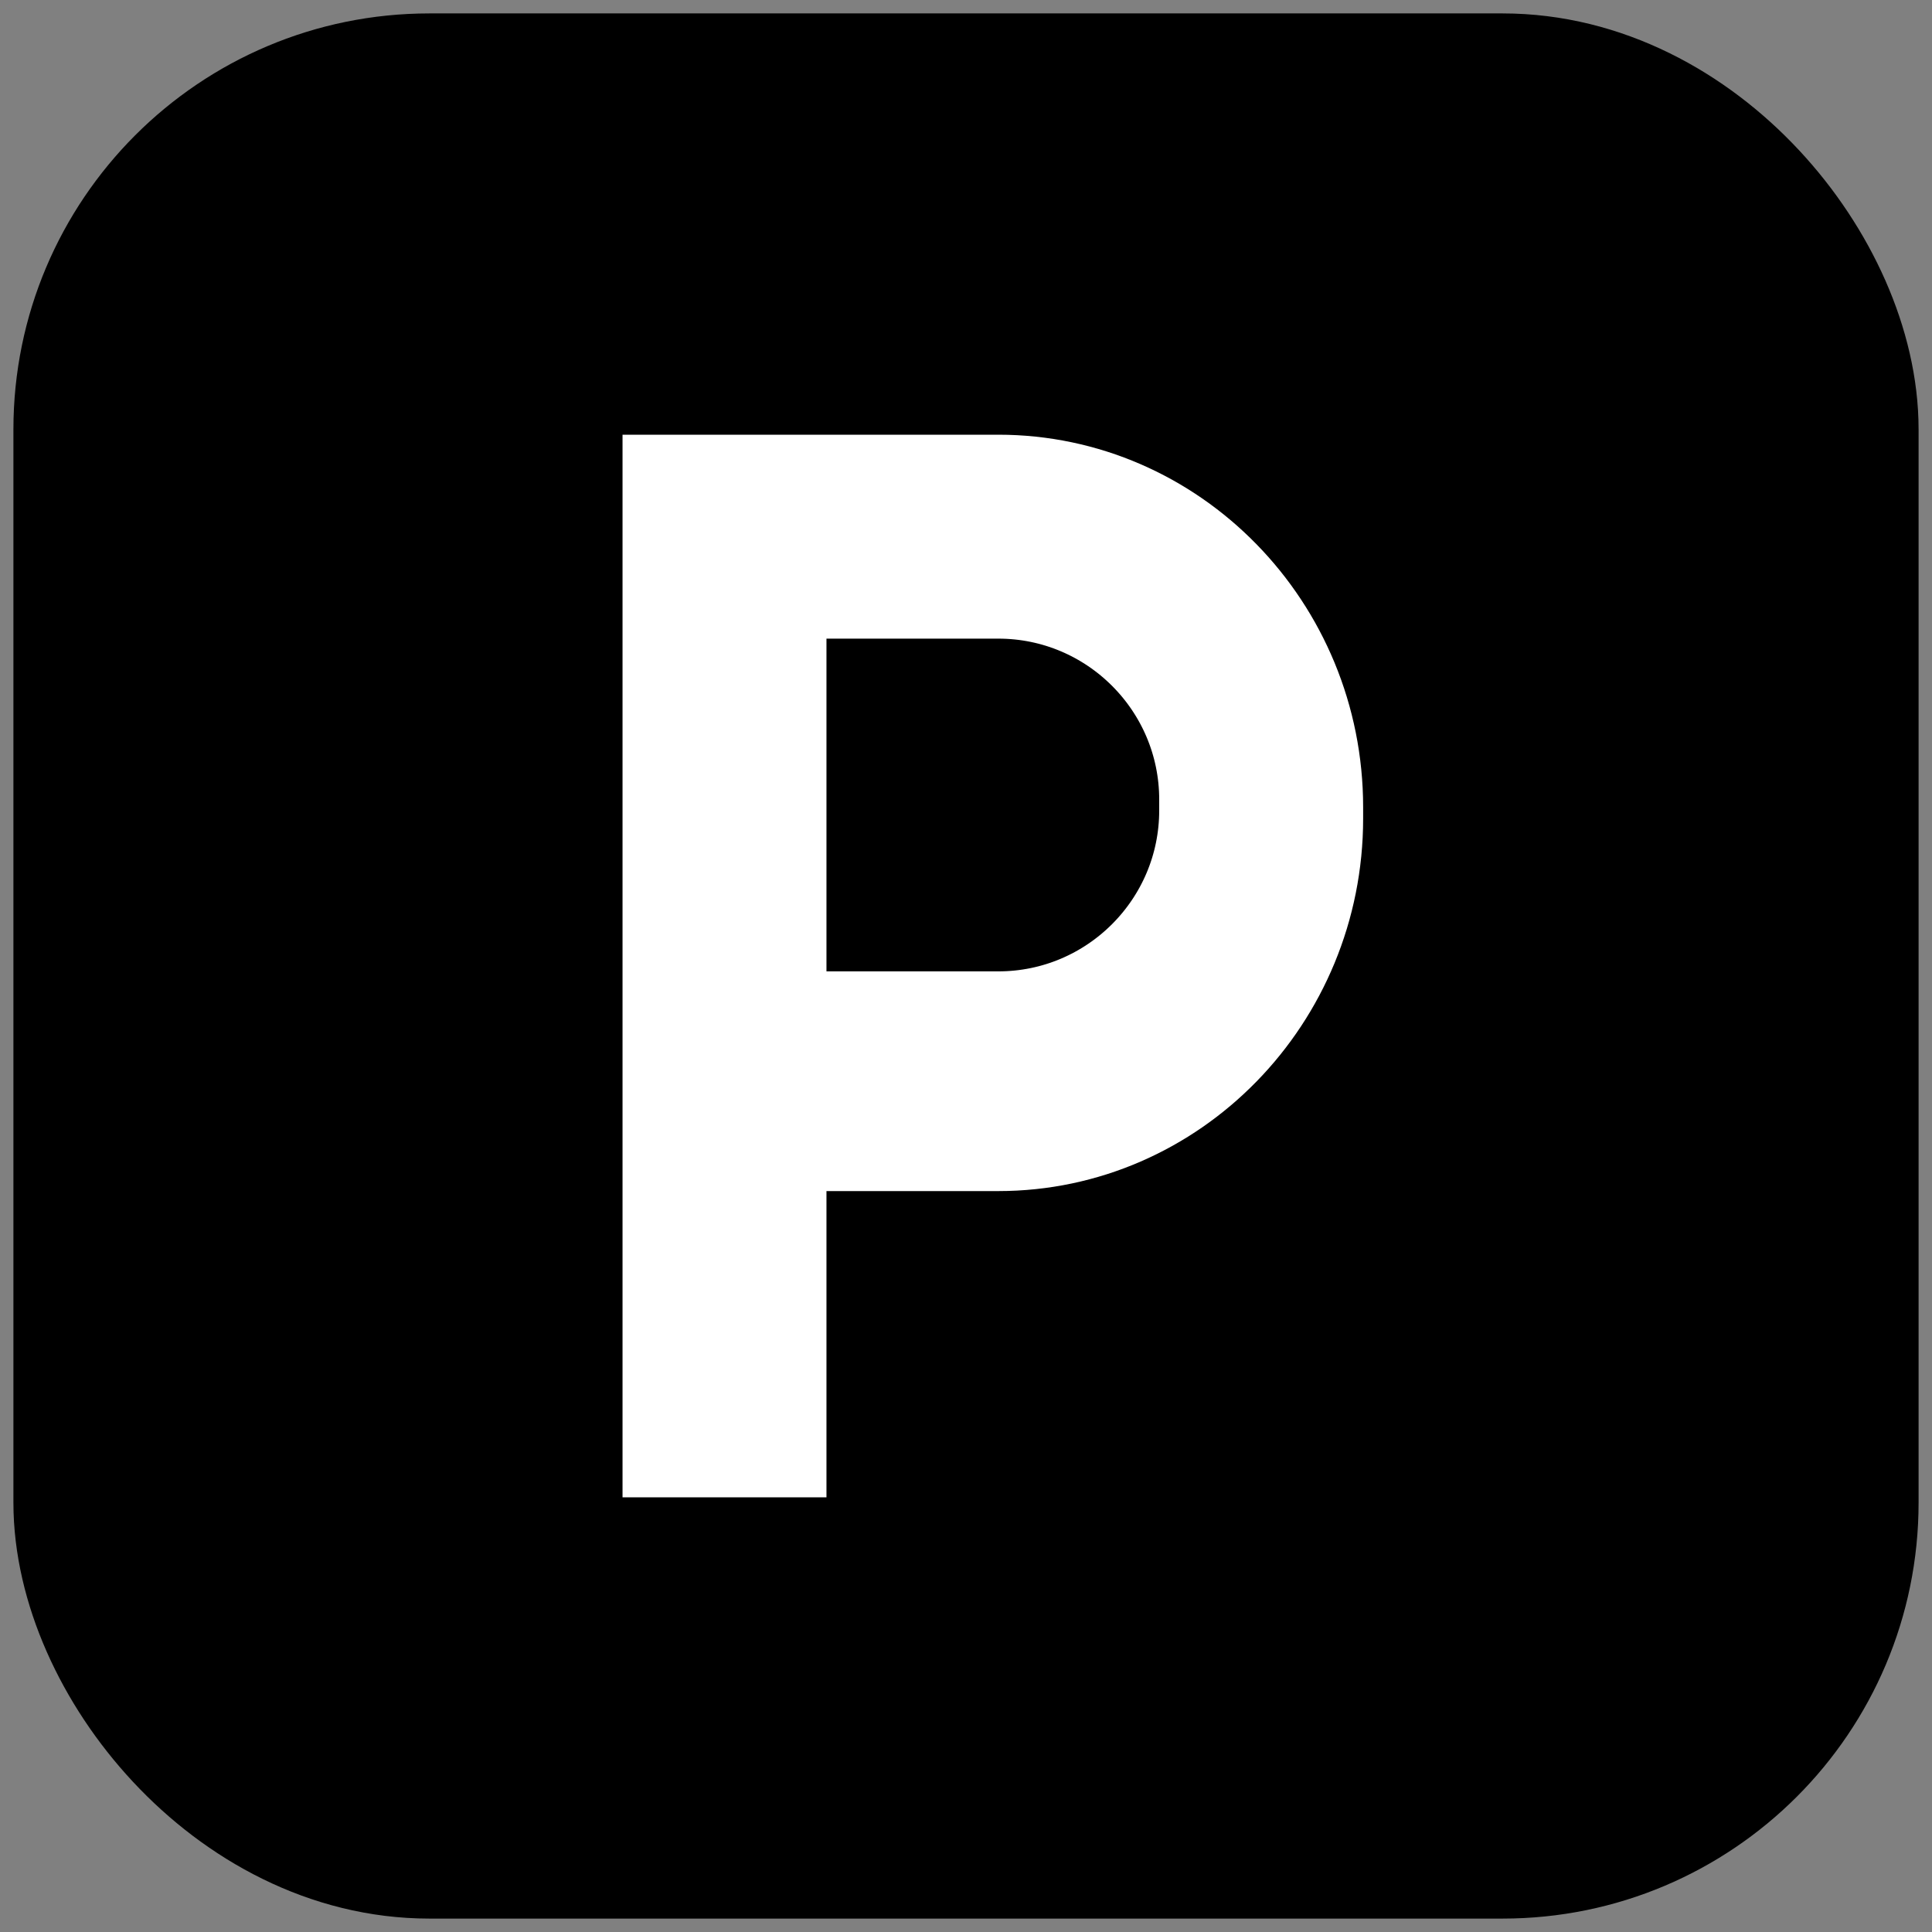
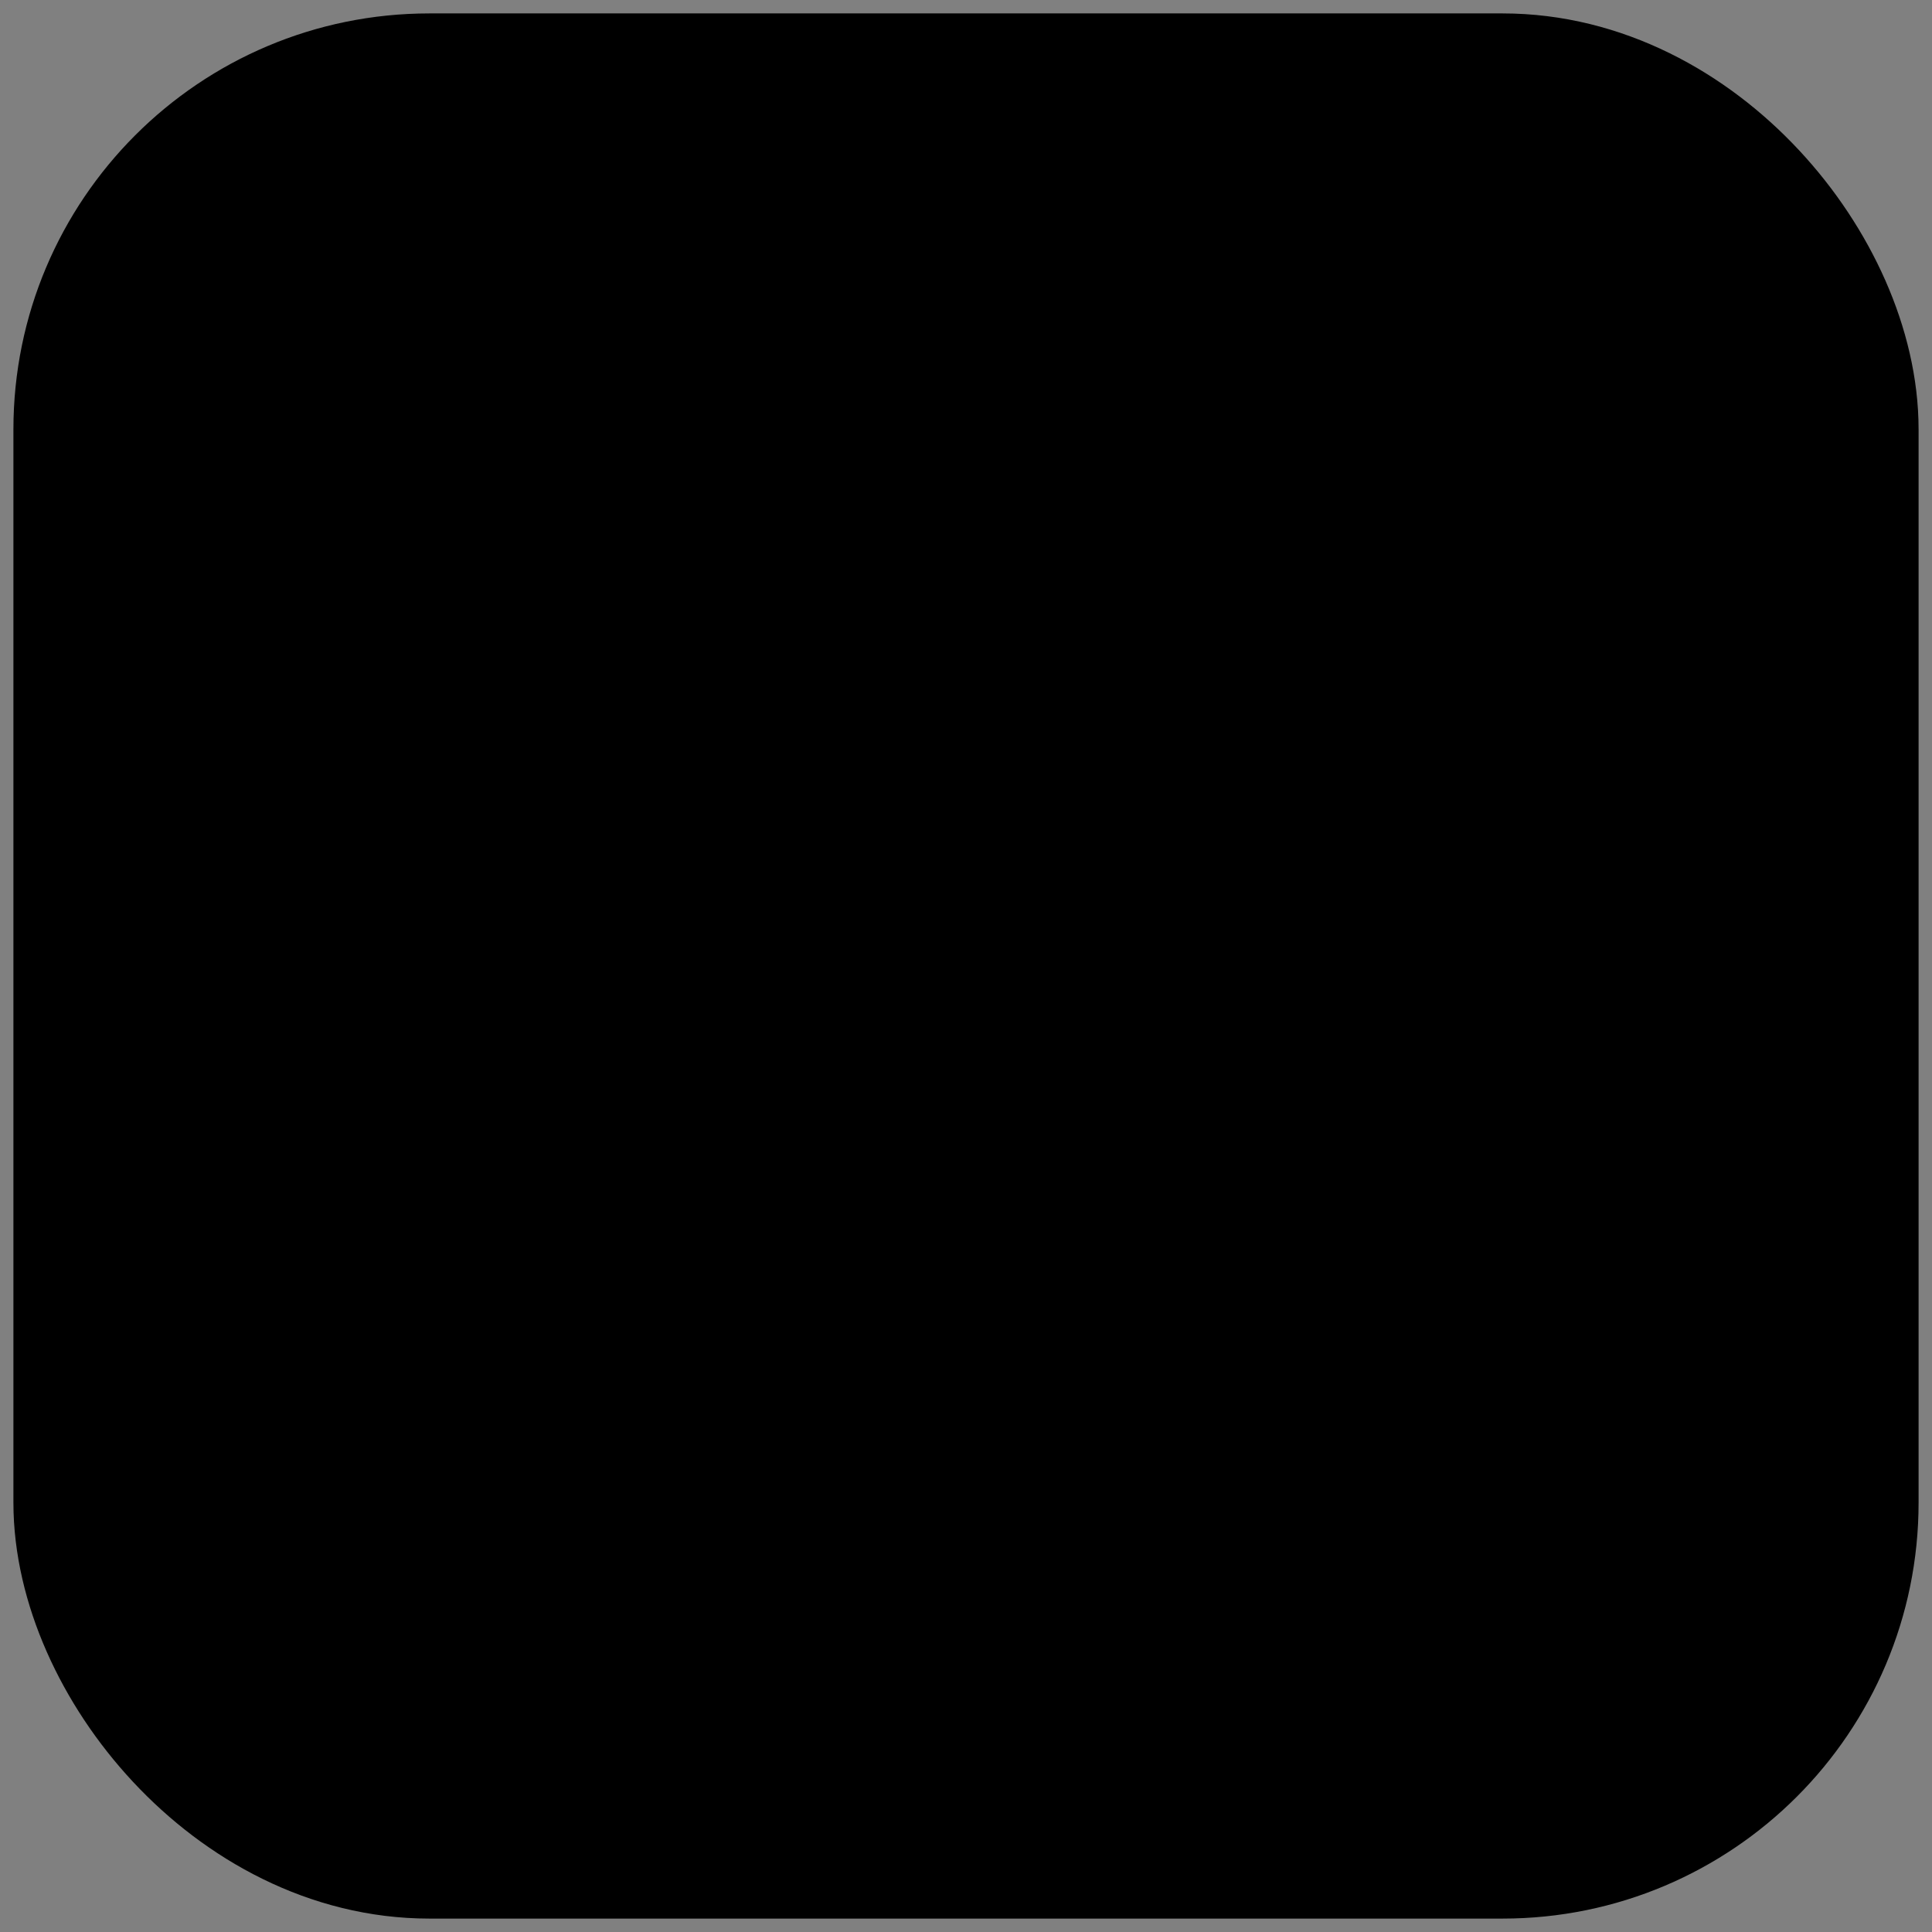
<svg xmlns="http://www.w3.org/2000/svg" width="18px" height="18px" viewBox="0 0 18 18" version="1.1">
  <rect x="0" y="0" width="18" height="18" fill="#808080" stroke="none" />
  <title>parking (1)</title>
  <desc>Created with Sketch.</desc>
  <g id="Symbols" stroke="none" stroke-width="1" fill="none" fill-rule="evenodd">
    <g id="nav-bar" transform="translate(-1204, -66)">
      <g id="parking-(1)" transform="translate(1204, 66)">
        <rect id="Rectangle" stroke="#000000" stroke-width="1.75" fill="#000000" x="1" y="1" width="16" height="16" rx="3" />
-         <path d="M9.301,4.5 L6.25,4.5 L6.25,13.5 L7.25,13.5 L7.25,10.647 L9.301,10.647 C10.927,10.647 12.25,9.292 12.25,7.626 L12.25,7.521 C12.25,5.855 10.927,4.5 9.301,4.5 Z M11.25,7.551 C11.25,8.626 10.376,9.5 9.301,9.5 L7.25,9.5 L7.25,5.5 L9.301,5.5 C10.376,5.5 11.25,6.374 11.25,7.449 L11.25,7.551 Z" id="Shape" stroke="#FFFFFF" stroke-width="0.9" fill="#FFFFFF" fill-rule="nonzero" />
      </g>
    </g>
  </g>
</svg>